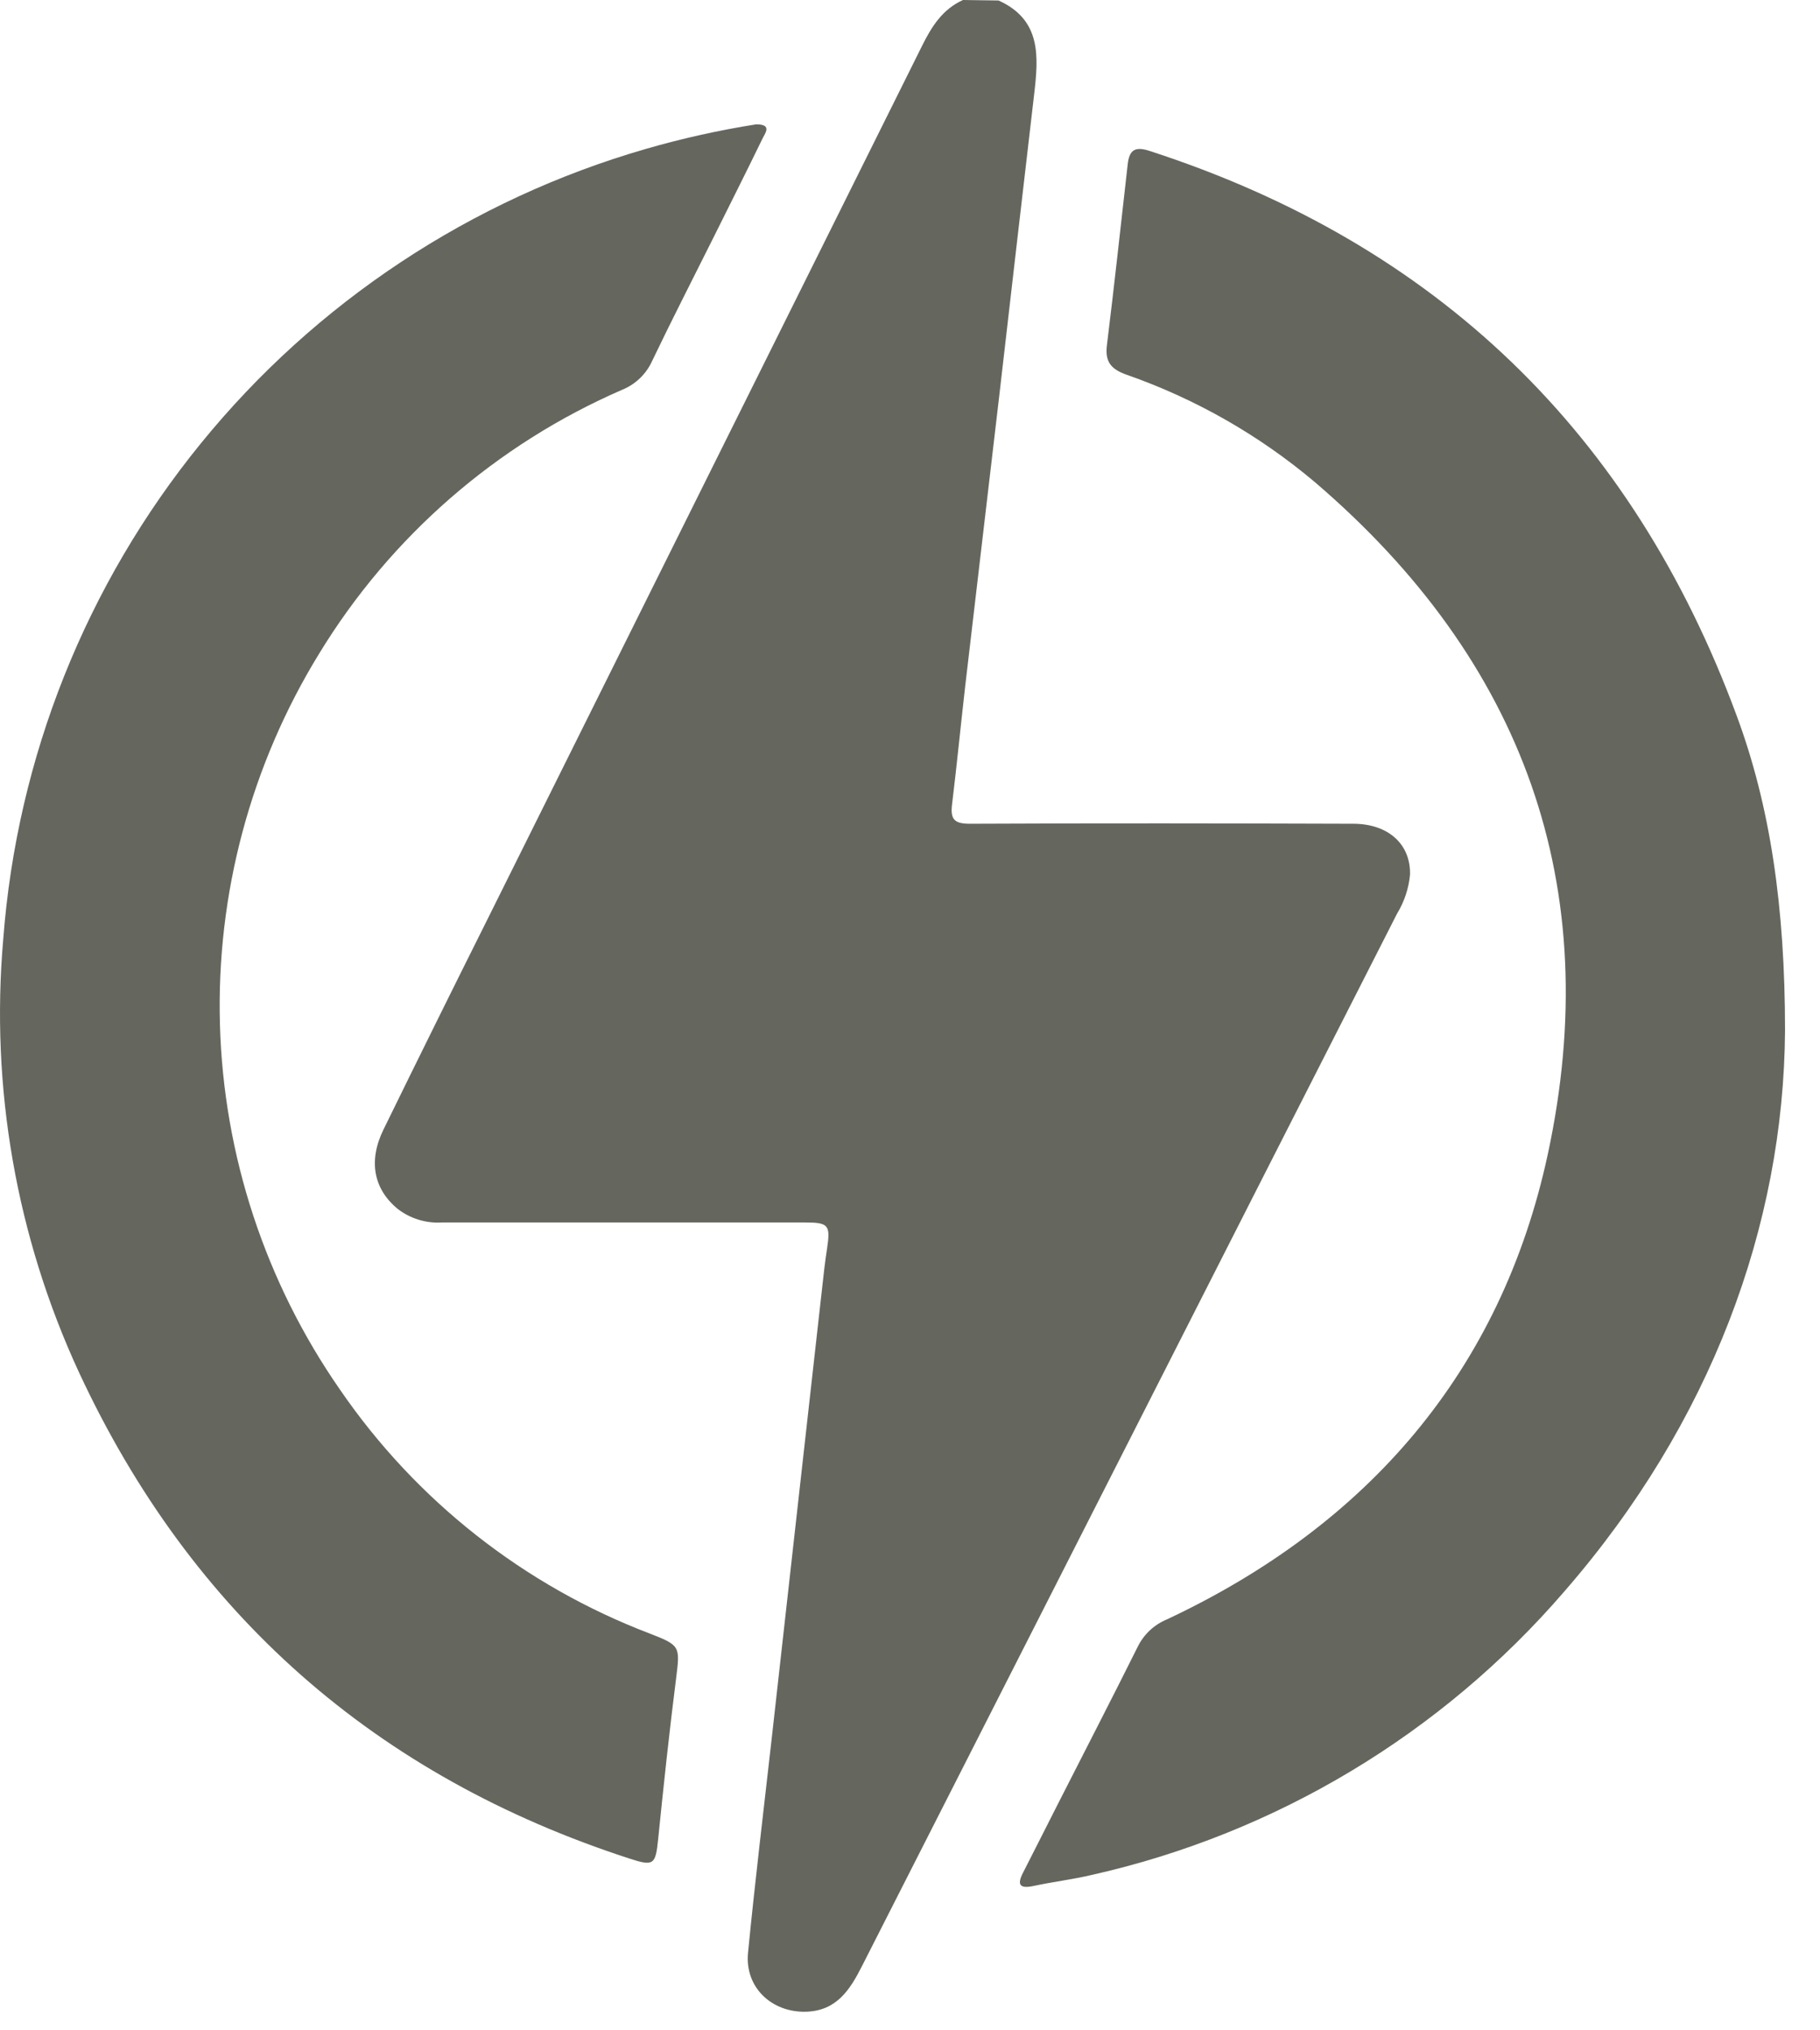
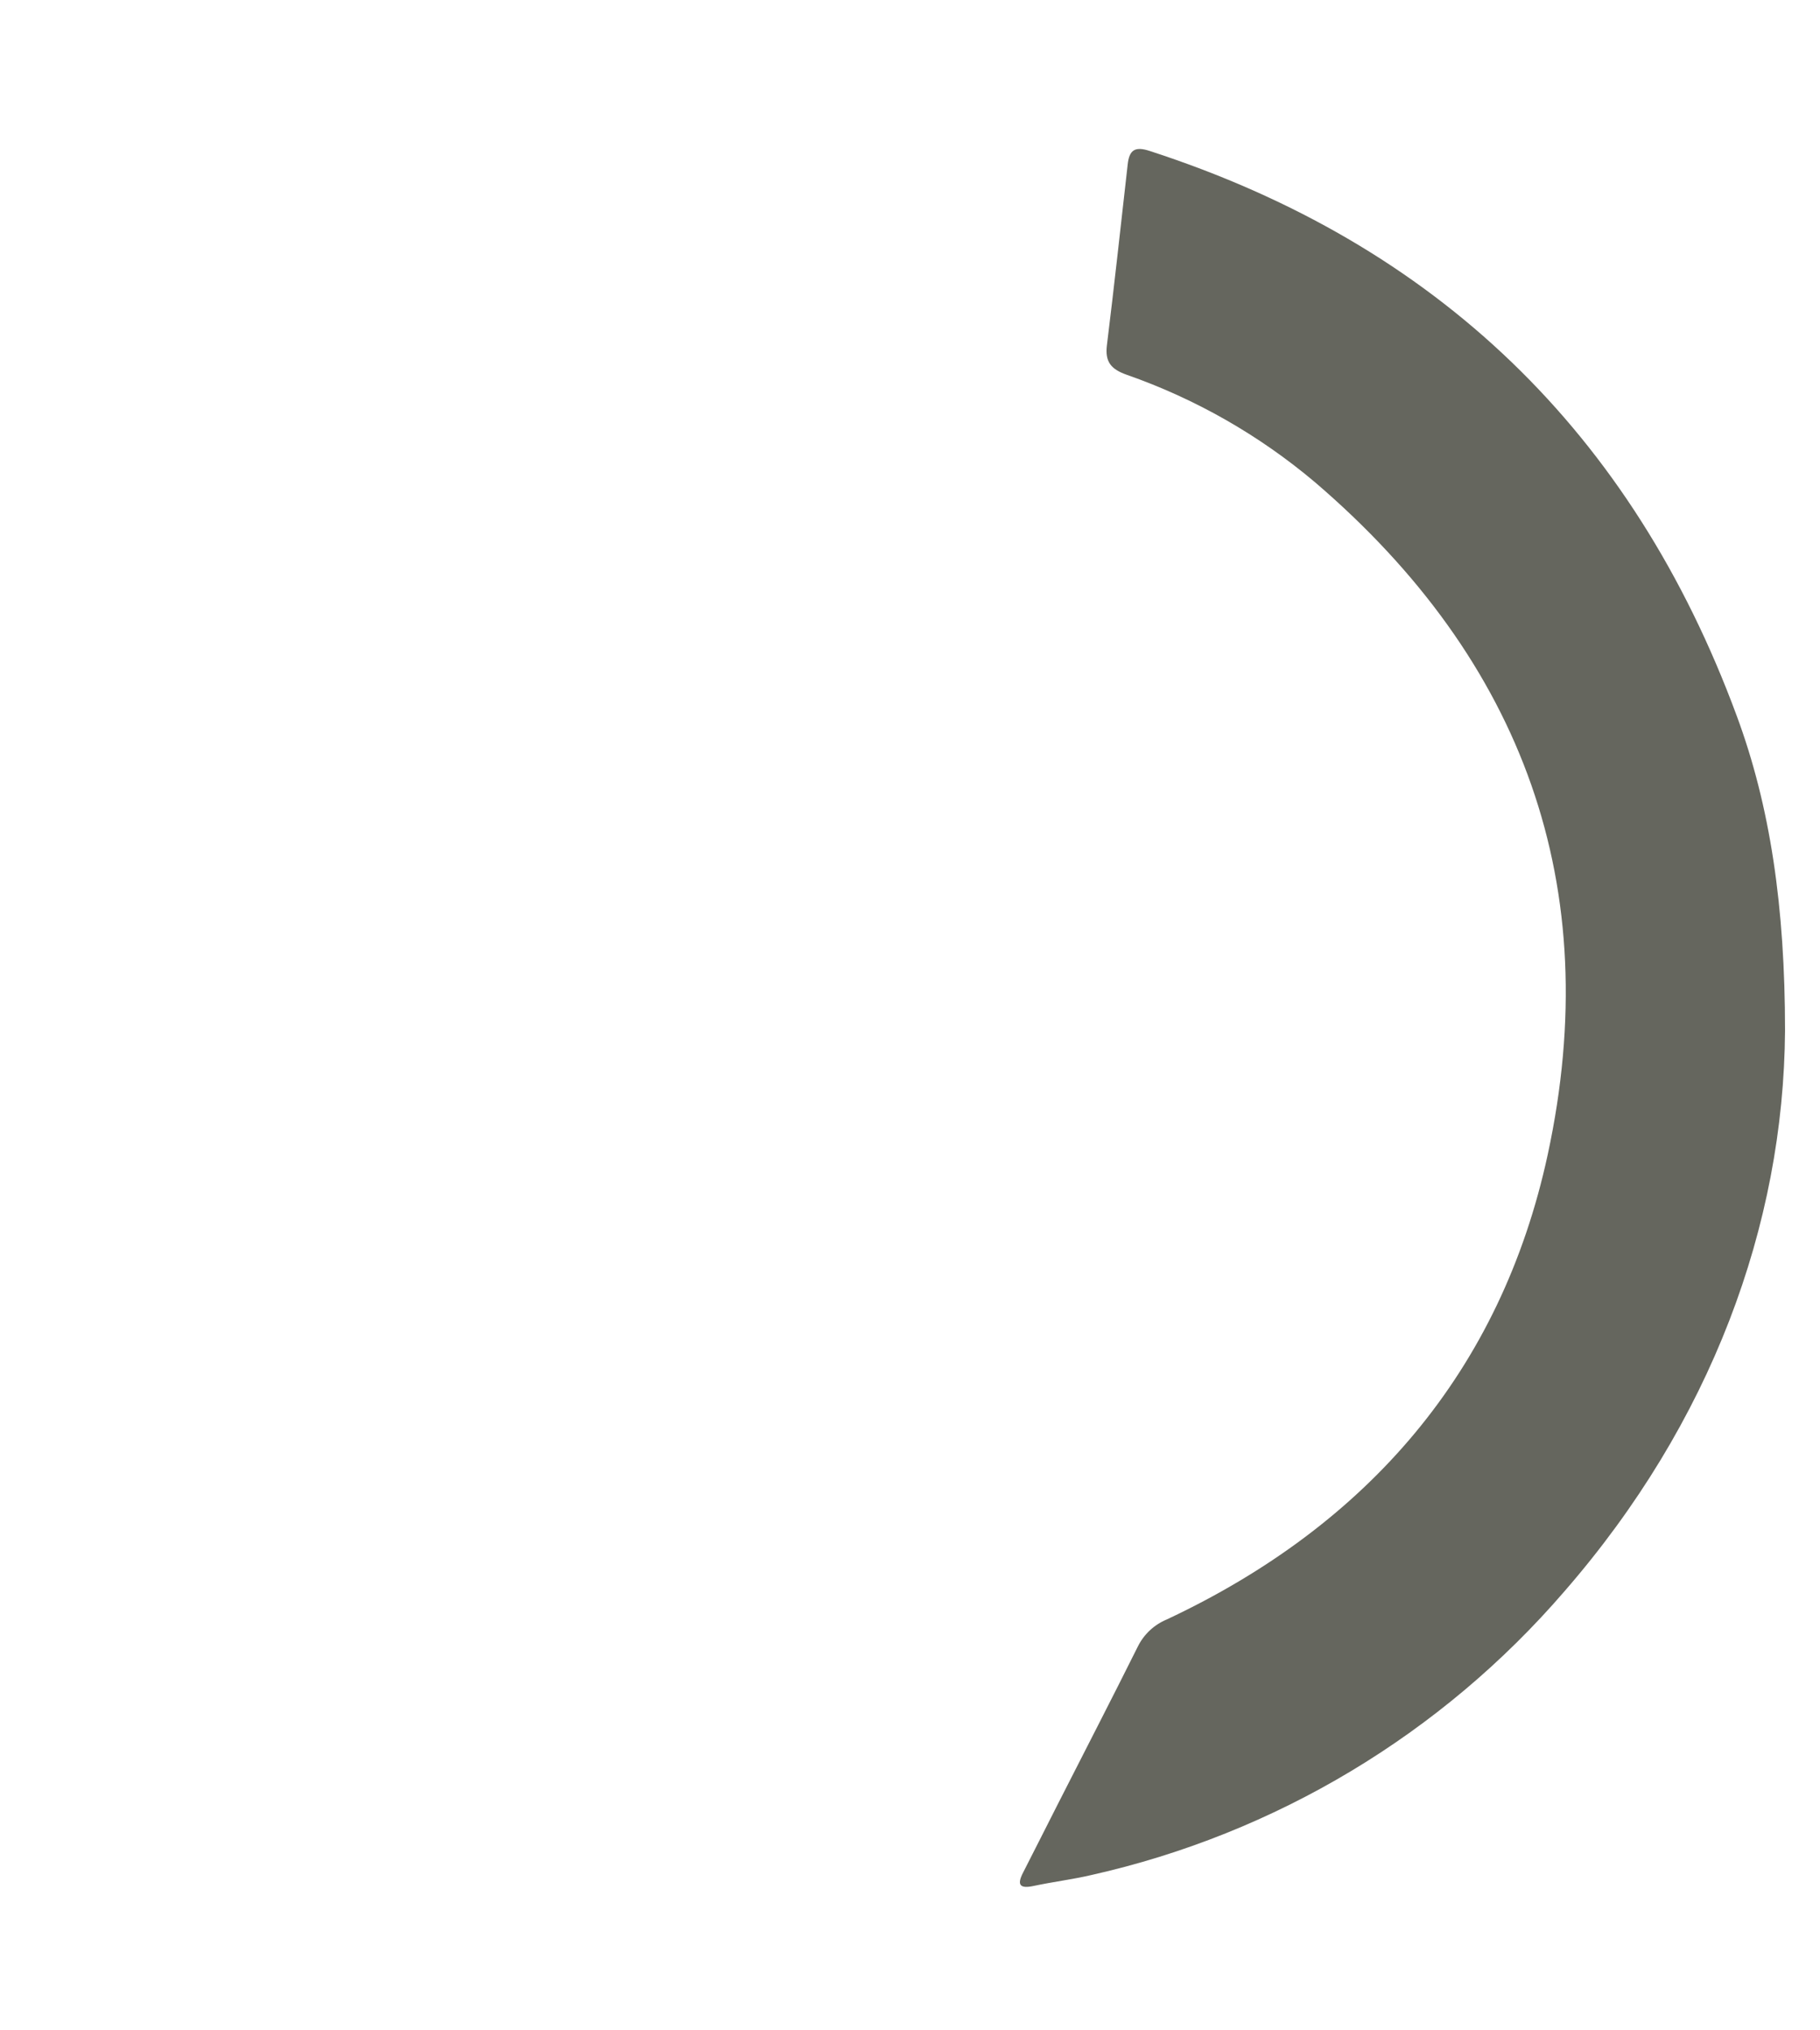
<svg xmlns="http://www.w3.org/2000/svg" width="52" height="58" viewBox="0 0 52 58" fill="none">
-   <path d="M28.53 0.014C29.759 0.569 29.672 1.622 29.547 2.694C29.215 5.544 28.885 8.395 28.557 11.248C28.234 14.023 27.903 16.799 27.58 19.577C27.451 20.706 27.34 21.84 27.203 22.967C27.143 23.424 27.282 23.534 27.727 23.532C31.372 23.515 35.017 23.52 38.663 23.532C39.663 23.532 40.31 24.116 40.286 24.988C40.249 25.38 40.123 25.759 39.918 26.096C37.401 31.038 34.887 35.981 32.375 40.927C29.793 46.005 27.211 51.083 24.63 56.161C24.289 56.834 23.909 57.439 23.038 57.468C22.048 57.499 21.276 56.771 21.372 55.786C21.572 53.746 21.819 51.701 22.048 49.671C22.288 47.523 22.529 45.374 22.769 43.226C23.01 41.078 23.25 38.929 23.491 36.779C23.531 36.409 23.572 36.039 23.63 35.671C23.731 34.996 23.676 34.922 23 34.922C19.539 34.922 16.081 34.922 12.625 34.922C12.174 34.95 11.728 34.814 11.37 34.54C10.677 33.977 10.516 33.167 10.956 32.269C11.932 30.274 12.917 28.283 13.911 26.295C18.056 17.965 22.202 9.635 26.347 1.305C26.619 0.757 26.931 0.262 27.515 0L28.53 0.014Z" fill="#65665E" />
-   <path d="M21.605 3.552C22.086 3.552 21.846 3.821 21.771 3.989C21.314 4.931 20.843 5.863 20.377 6.801C19.793 7.971 19.196 9.134 18.631 10.314C18.462 10.687 18.155 10.981 17.775 11.135C14.181 12.695 11.158 15.327 9.119 18.671C7.163 21.855 6.178 25.539 6.284 29.274C6.39 33.008 7.582 36.631 9.715 39.699C11.888 42.868 14.977 45.299 18.569 46.667C19.434 47.001 19.432 47.033 19.319 47.931C19.124 49.464 18.96 51.002 18.804 52.542C18.73 53.263 18.682 53.321 17.991 53.095C10.735 50.74 5.464 46.105 2.257 39.204C0.468 35.337 -0.278 31.07 0.093 26.826C0.486 21.642 2.456 16.701 5.738 12.667C9.02 8.632 13.457 5.697 18.456 4.253C19.49 3.954 20.542 3.72 21.605 3.552Z" fill="#65665E" />
  <path d="M51.001 29.44C50.963 35.008 48.885 40.645 44.701 45.456C41.184 49.539 36.444 52.382 31.184 53.563C30.64 53.69 30.082 53.758 29.534 53.875C29.123 53.964 29.053 53.834 29.236 53.484C29.577 52.818 29.912 52.15 30.251 51.484C31.003 50.004 31.768 48.526 32.508 47.039C32.681 46.688 32.975 46.413 33.336 46.263C39.077 43.569 42.884 39.172 44.221 32.982C45.872 25.326 43.531 18.874 37.57 13.775C35.98 12.433 34.158 11.393 32.194 10.707C31.746 10.548 31.568 10.342 31.626 9.863C31.838 8.143 32.025 6.418 32.22 4.695C32.266 4.286 32.424 4.173 32.85 4.313C41.056 6.975 46.637 12.372 49.618 20.441C50.578 23.027 51.001 25.91 51.001 29.44Z" fill="#65665E" />
</svg>